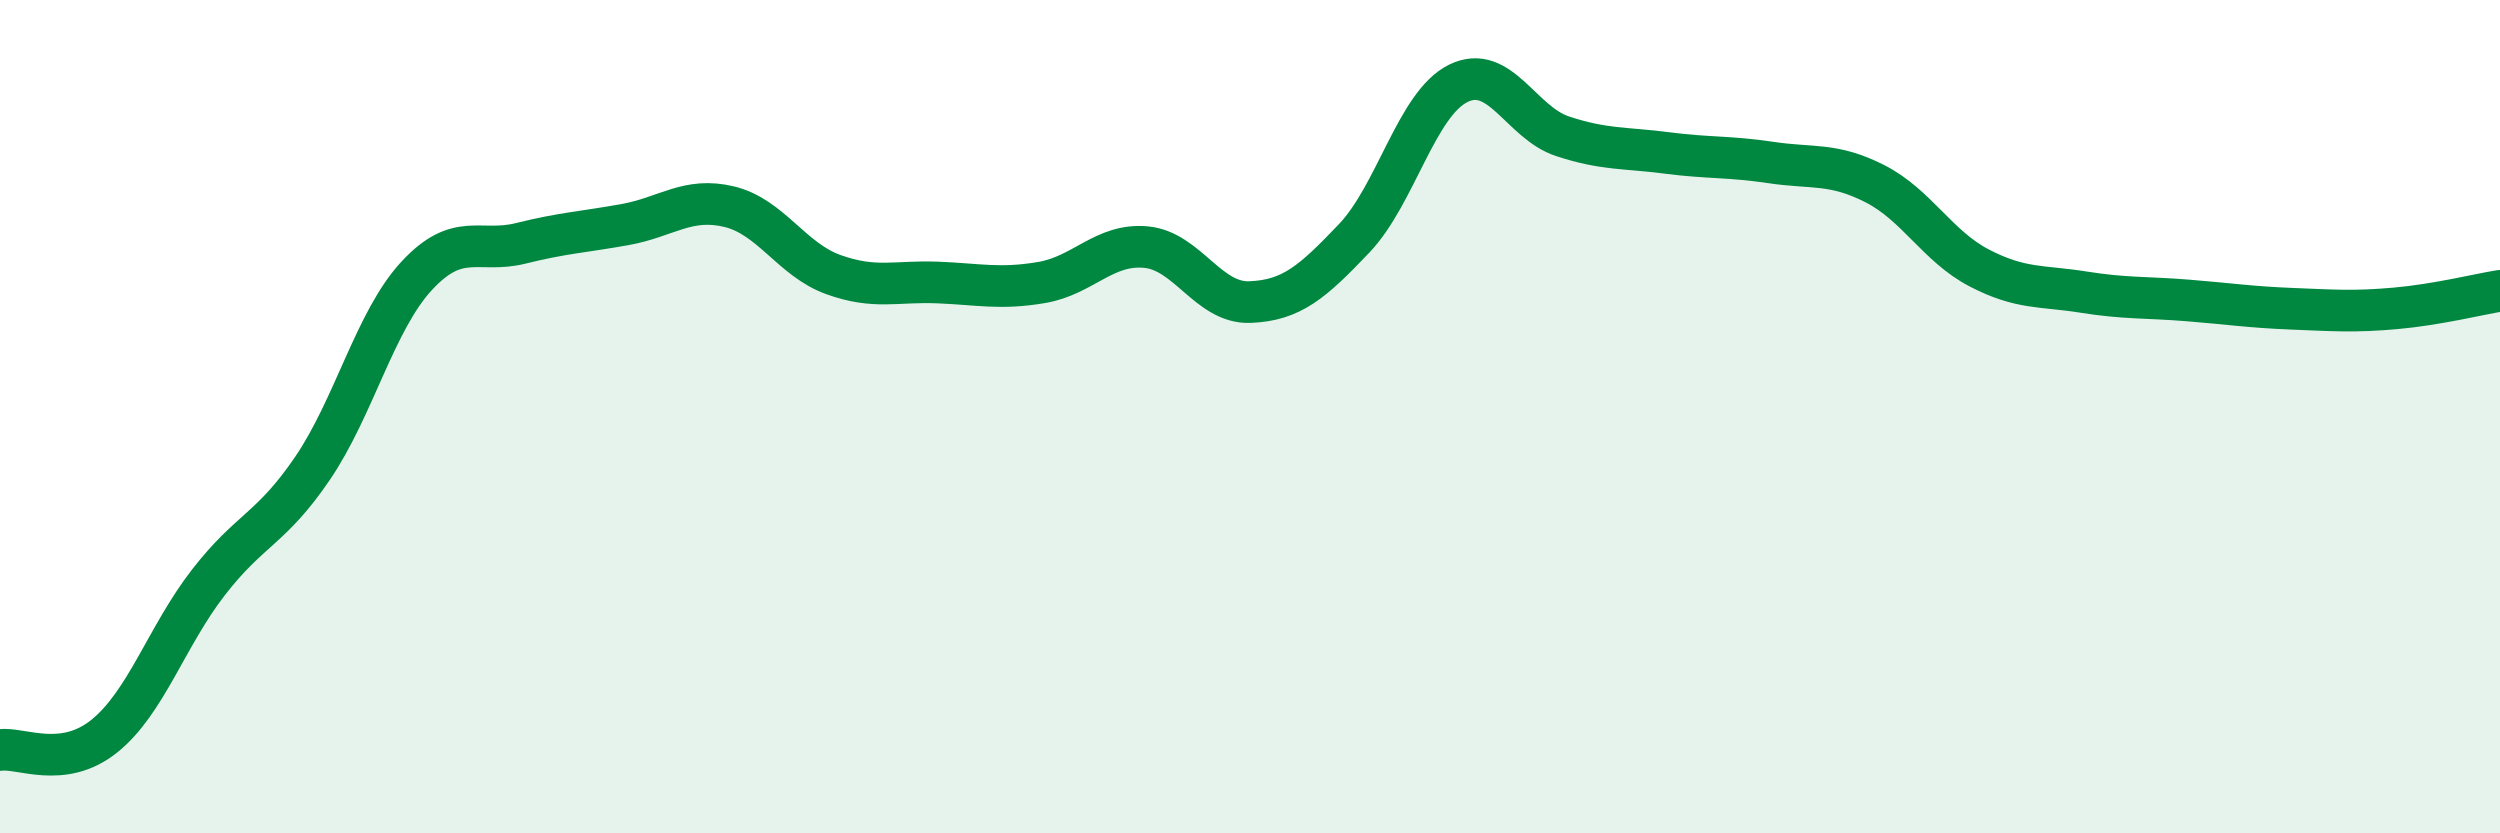
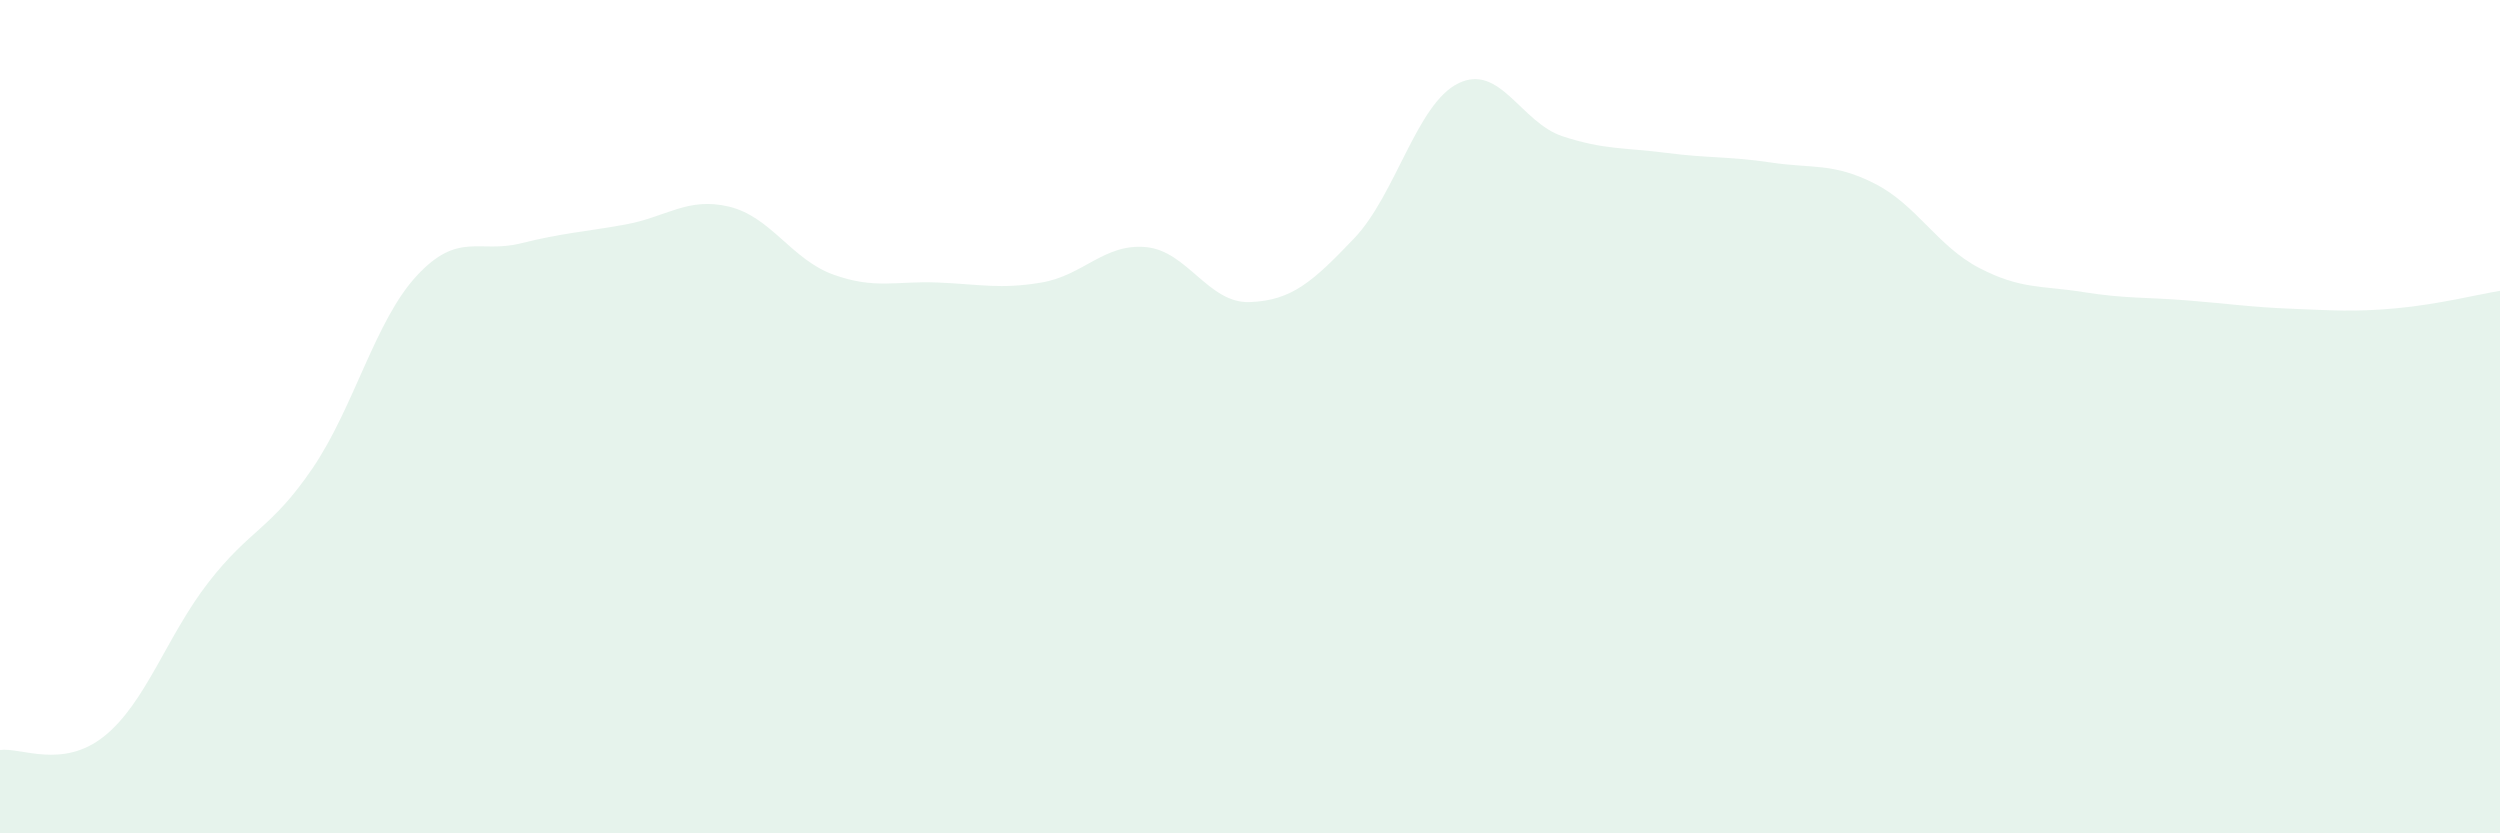
<svg xmlns="http://www.w3.org/2000/svg" width="60" height="20" viewBox="0 0 60 20">
  <path d="M 0,18 C 0.5,17.93 1.5,18.47 2.5,17.67 C 3.5,16.87 4,15.27 5,13.98 C 6,12.69 6.5,12.71 7.5,11.24 C 8.5,9.77 9,7.7 10,6.62 C 11,5.54 11.5,6.09 12.5,5.84 C 13.5,5.59 14,5.57 15,5.39 C 16,5.21 16.5,4.72 17.5,4.96 C 18.5,5.2 19,6.23 20,6.59 C 21,6.95 21.5,6.74 22.5,6.78 C 23.5,6.82 24,6.95 25,6.78 C 26,6.61 26.5,5.84 27.5,5.93 C 28.5,6.02 29,7.29 30,7.25 C 31,7.21 31.5,6.77 32.5,5.72 C 33.5,4.67 34,2.49 35,2 C 36,1.51 36.5,2.94 37.5,3.27 C 38.5,3.6 39,3.54 40,3.67 C 41,3.8 41.5,3.75 42.5,3.9 C 43.5,4.05 44,3.9 45,4.41 C 46,4.92 46.5,5.91 47.5,6.43 C 48.5,6.95 49,6.85 50,7.01 C 51,7.17 51.5,7.13 52.5,7.21 C 53.5,7.29 54,7.37 55,7.41 C 56,7.45 56.5,7.49 57.5,7.4 C 58.5,7.31 59.5,7.06 60,6.98L60 20L0 20Z" fill="#008740" opacity="0.1" stroke-linecap="round" stroke-linejoin="round" />
-   <path d="M 0,18 C 0.5,17.93 1.5,18.47 2.5,17.67 C 3.5,16.87 4,15.27 5,13.98 C 6,12.69 6.5,12.71 7.5,11.24 C 8.5,9.77 9,7.7 10,6.62 C 11,5.54 11.5,6.09 12.5,5.84 C 13.5,5.59 14,5.57 15,5.39 C 16,5.21 16.5,4.72 17.5,4.96 C 18.5,5.2 19,6.23 20,6.59 C 21,6.95 21.5,6.74 22.5,6.78 C 23.5,6.82 24,6.95 25,6.78 C 26,6.61 26.5,5.84 27.5,5.93 C 28.5,6.02 29,7.29 30,7.25 C 31,7.21 31.5,6.77 32.5,5.72 C 33.5,4.67 34,2.49 35,2 C 36,1.51 36.5,2.94 37.5,3.27 C 38.5,3.6 39,3.54 40,3.67 C 41,3.8 41.5,3.75 42.5,3.9 C 43.5,4.05 44,3.9 45,4.41 C 46,4.92 46.5,5.91 47.5,6.43 C 48.5,6.95 49,6.85 50,7.01 C 51,7.17 51.5,7.13 52.5,7.21 C 53.5,7.29 54,7.37 55,7.41 C 56,7.45 56.5,7.49 57.5,7.4 C 58.5,7.31 59.5,7.06 60,6.98" stroke="#008740" stroke-width="1" fill="none" stroke-linecap="round" stroke-linejoin="round" />
</svg>